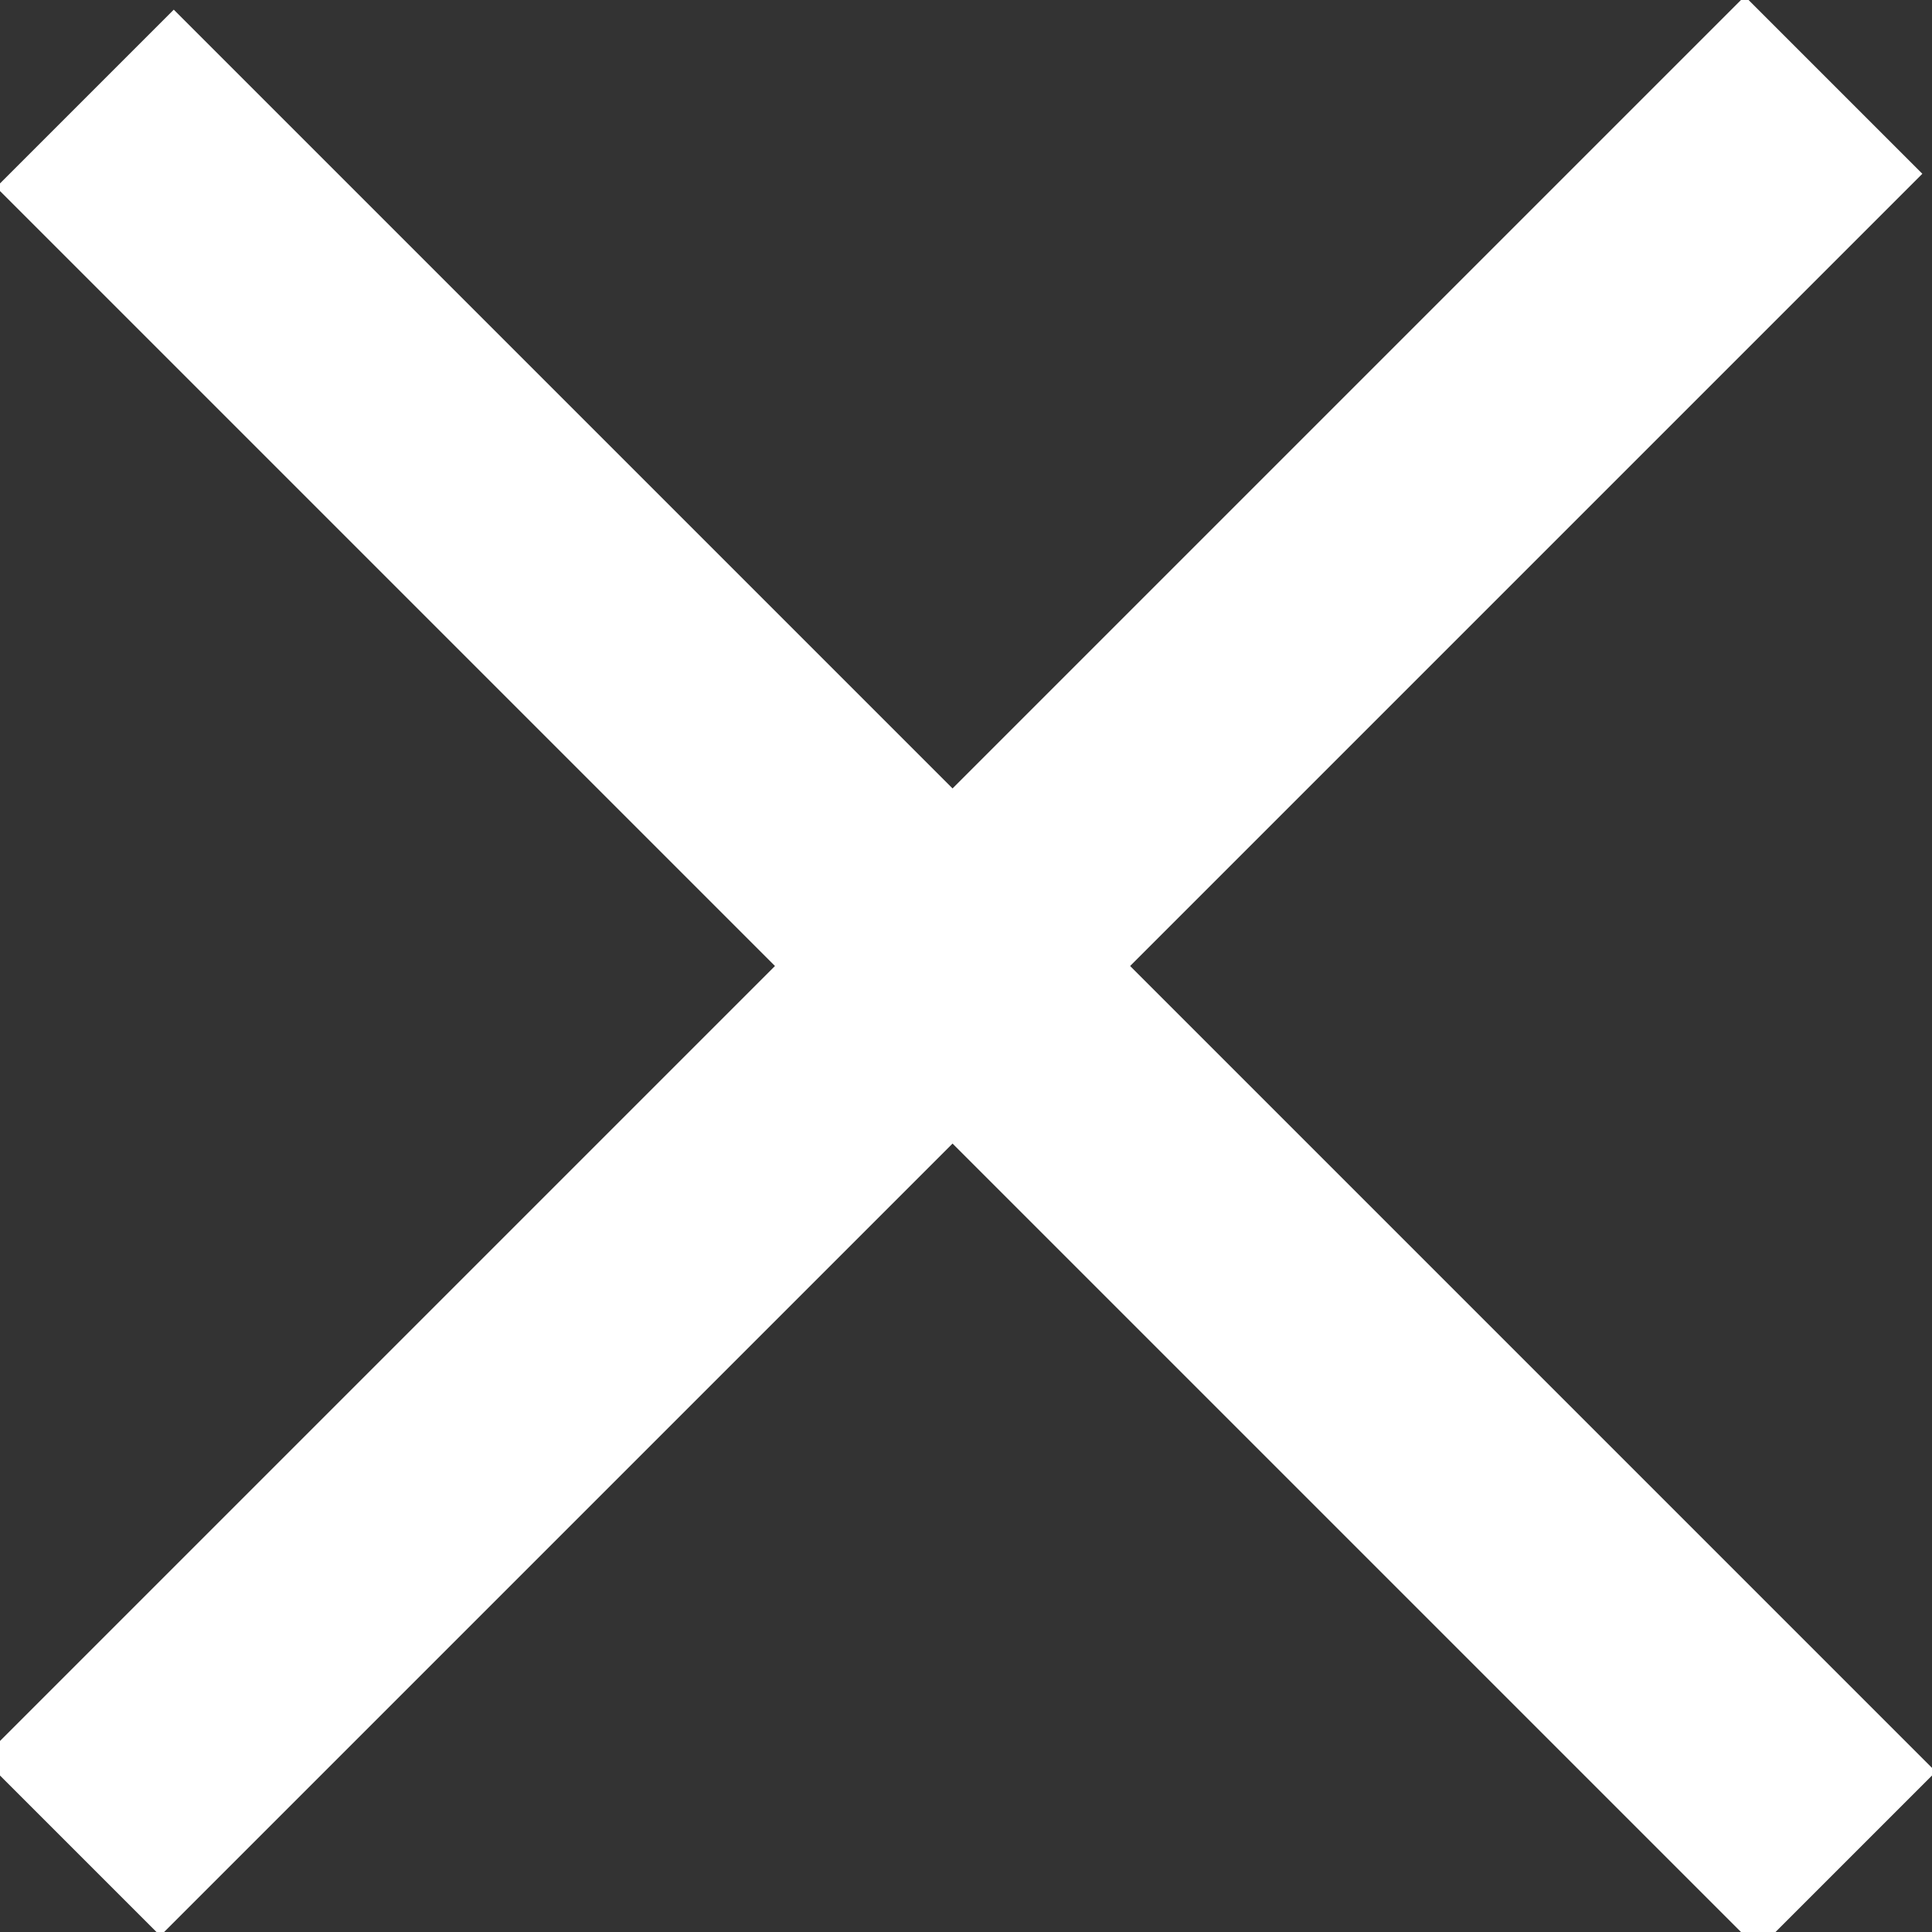
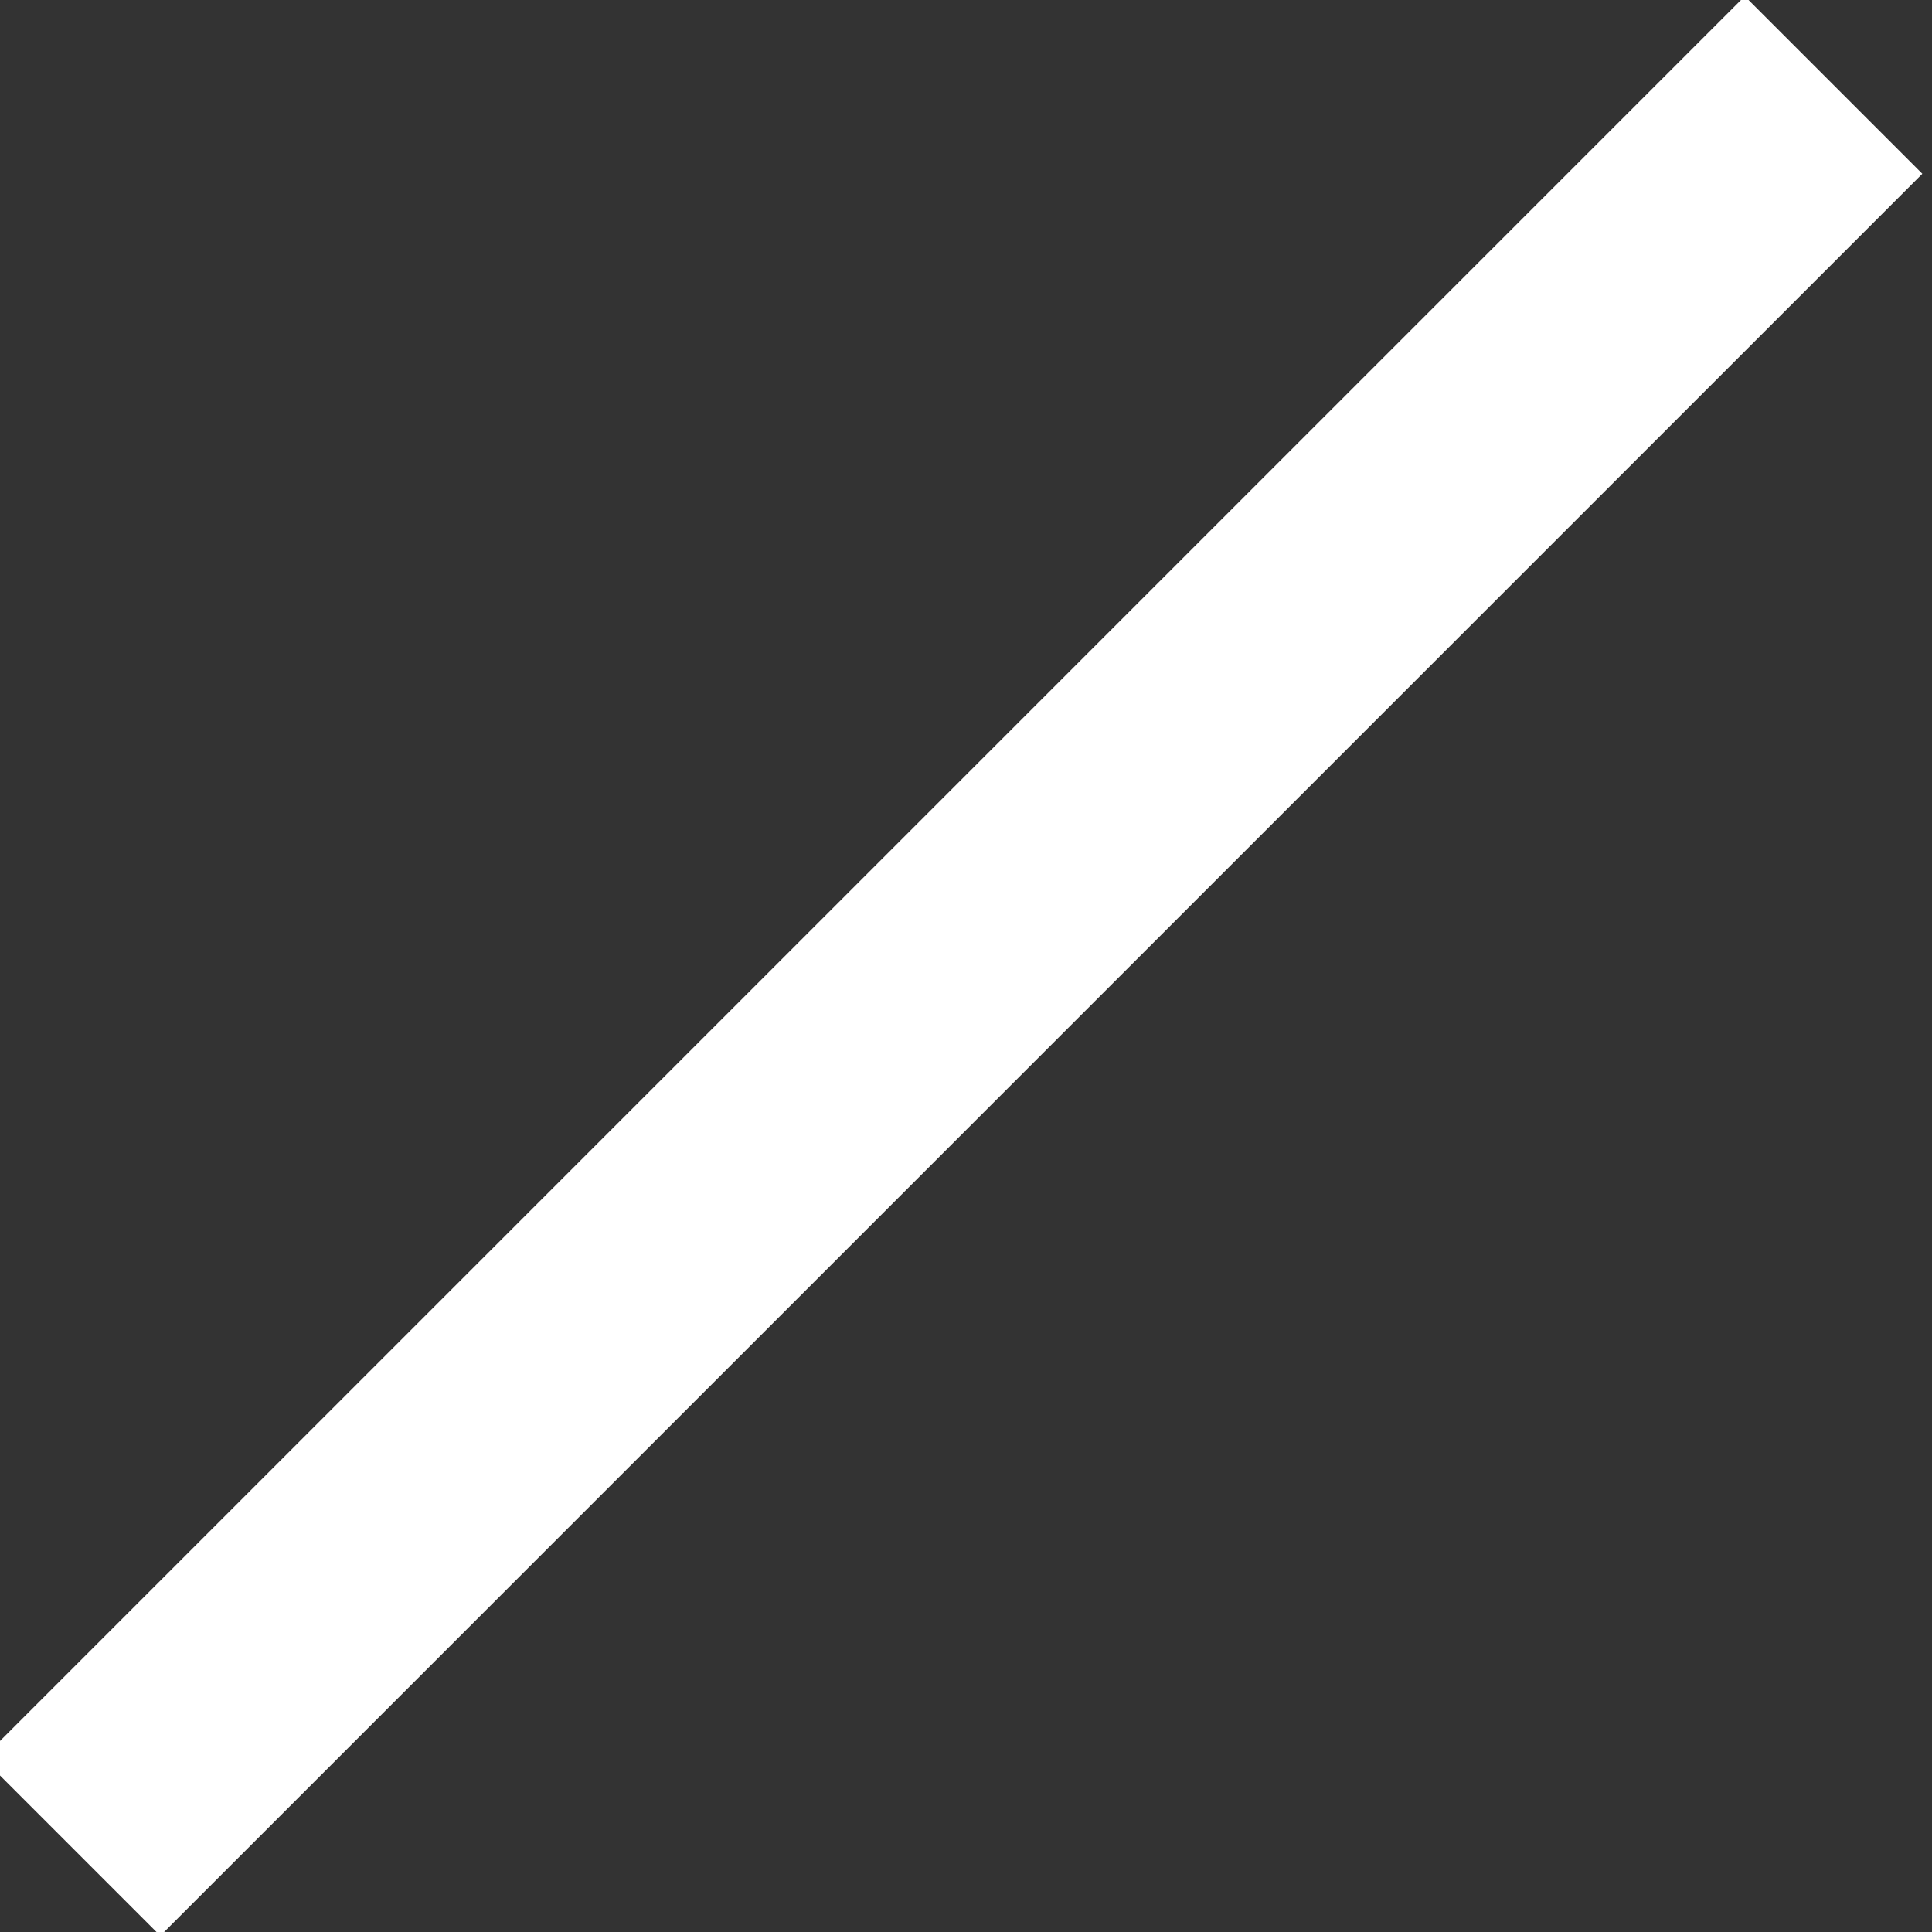
<svg xmlns="http://www.w3.org/2000/svg" version="1.1" id="Calque_1" x="0px" y="0px" viewBox="0 0 10 10" style="enable-background:new 0 0 10 10;" xml:space="preserve">
  <rect x="0" y="0" width="10" height="10" fill="#333333" stroke="none" />
  <style type="text/css">
	.st0{fill:#FFFFFF;}
</style>
-   <rect x="-1.4" y="4.4" transform="matrix(0.707 0.707 -0.707 0.707 5 -2.071)" class="st0" width="12.9" height="1.3" />
  <rect x="-1.4" y="4.4" transform="matrix(-0.707 0.707 -0.707 -0.707 12.071 5)" class="st0" width="12.9" height="1.3" />
</svg>